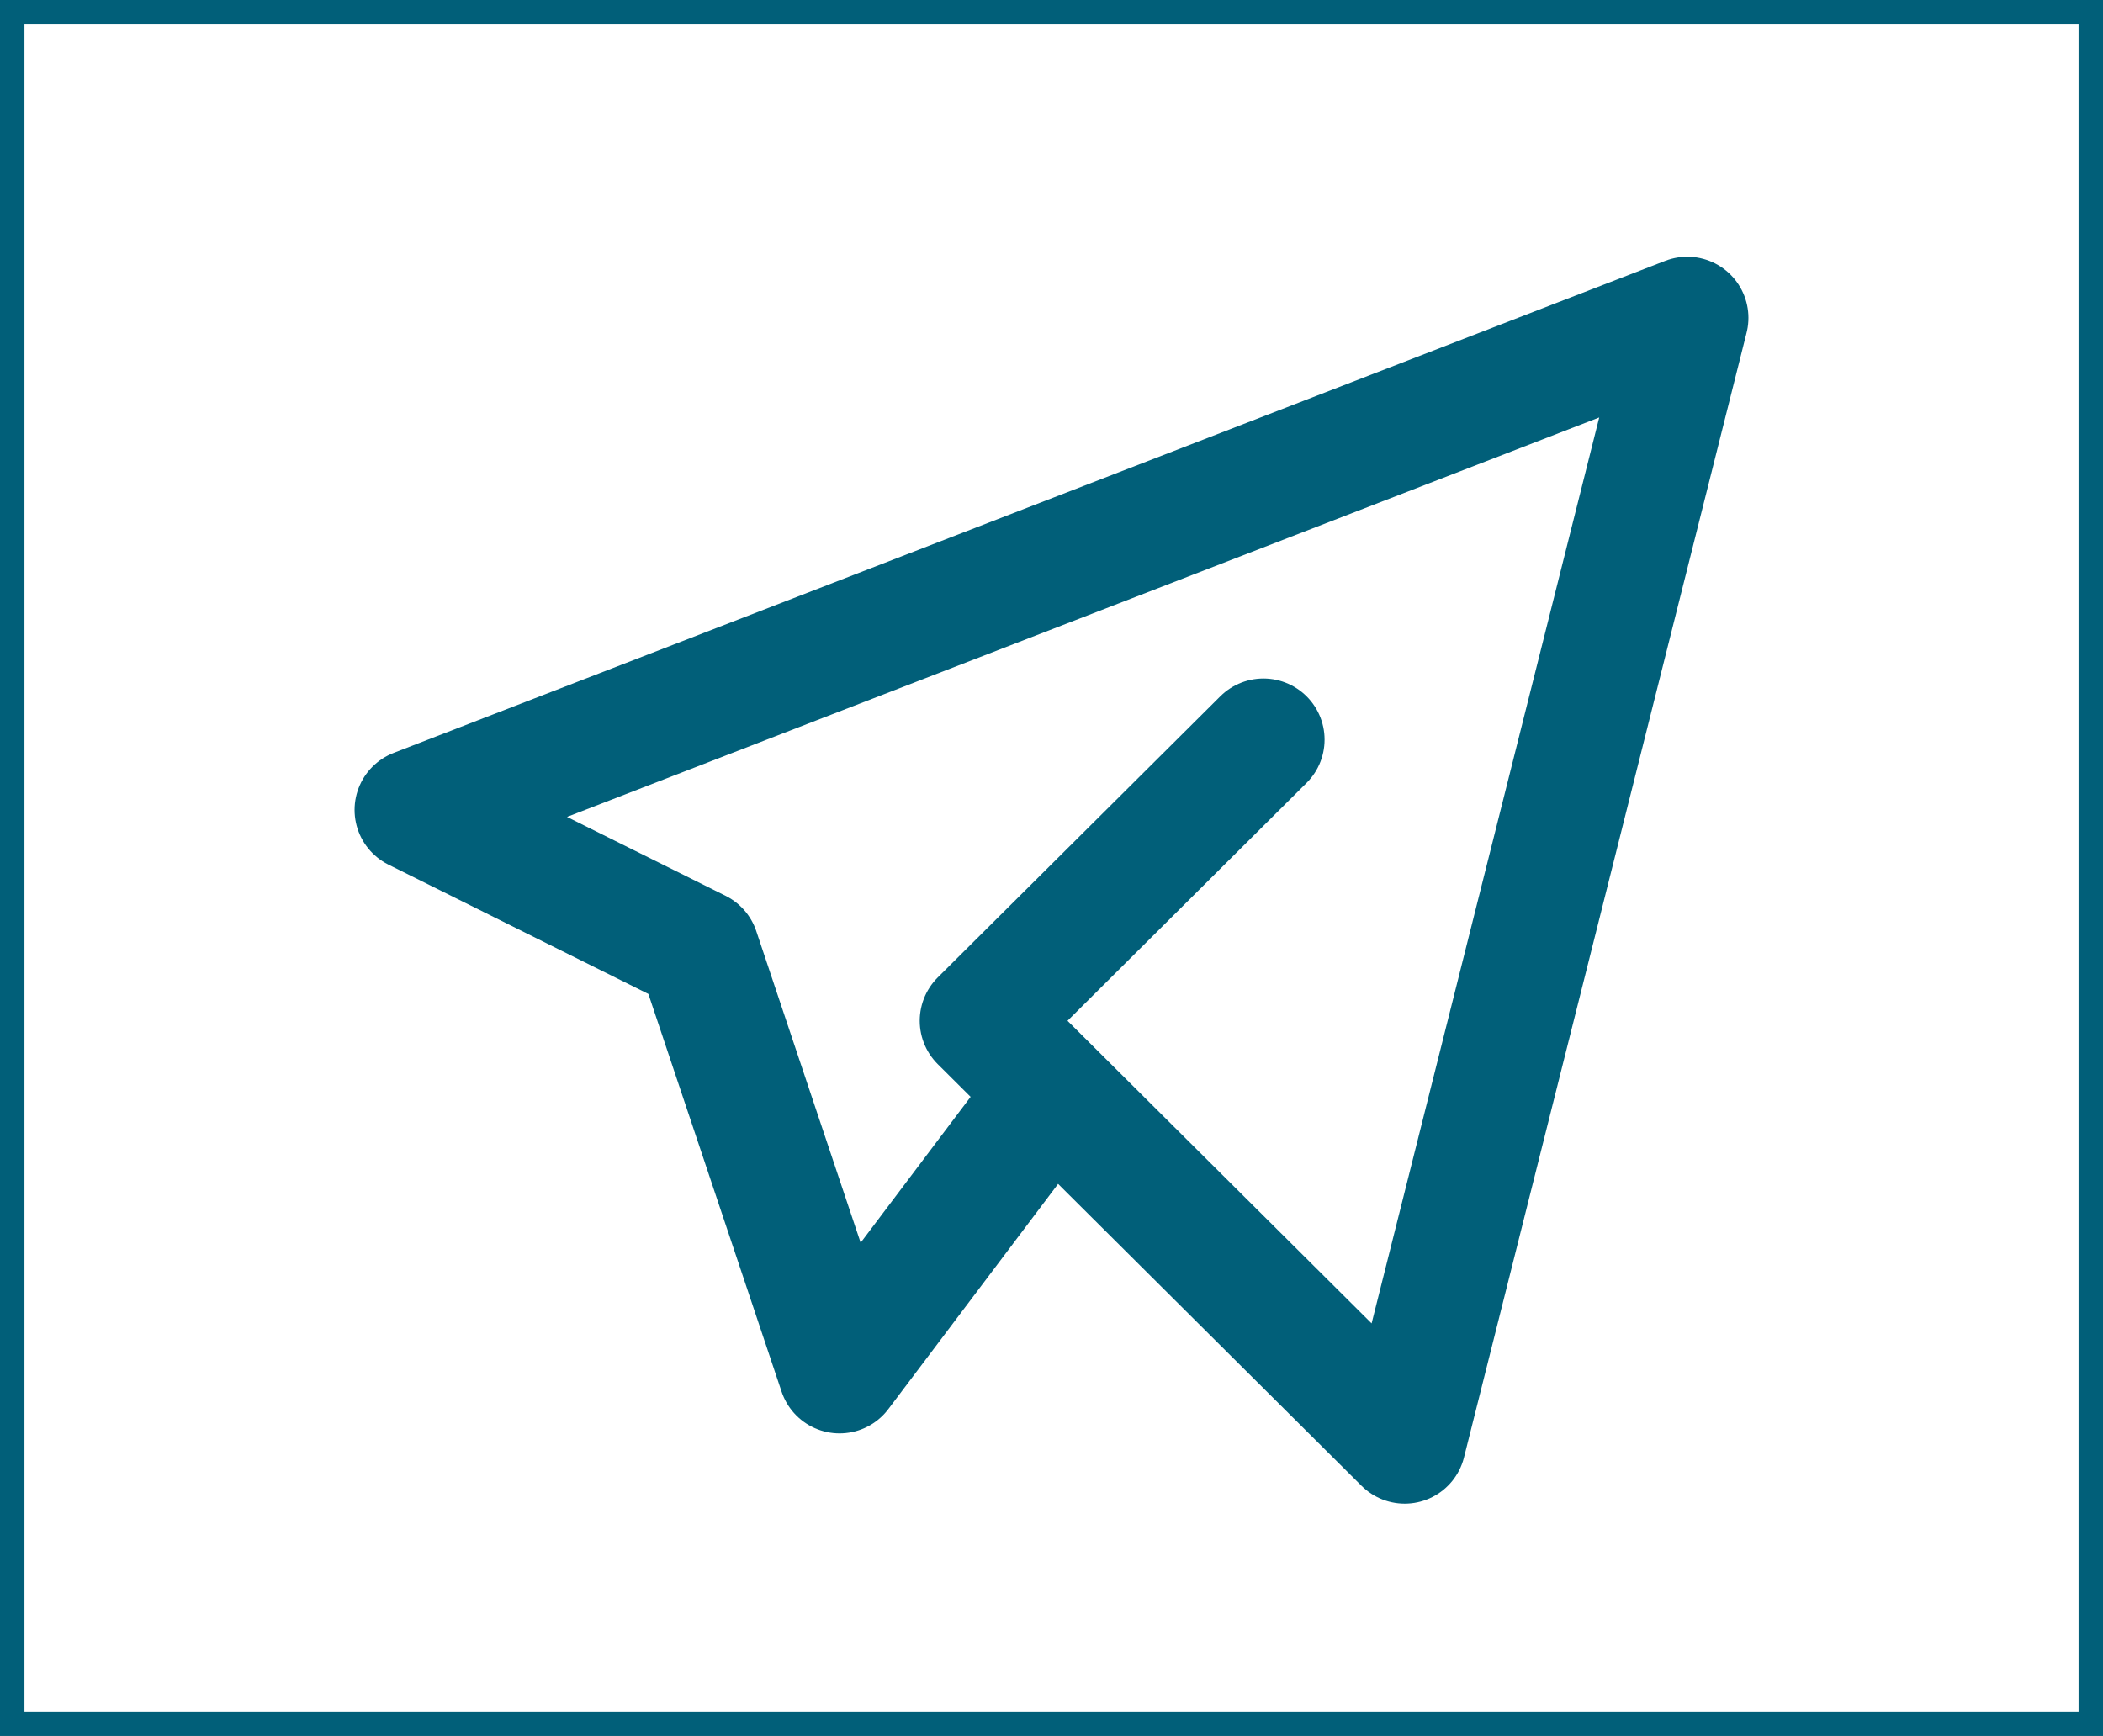
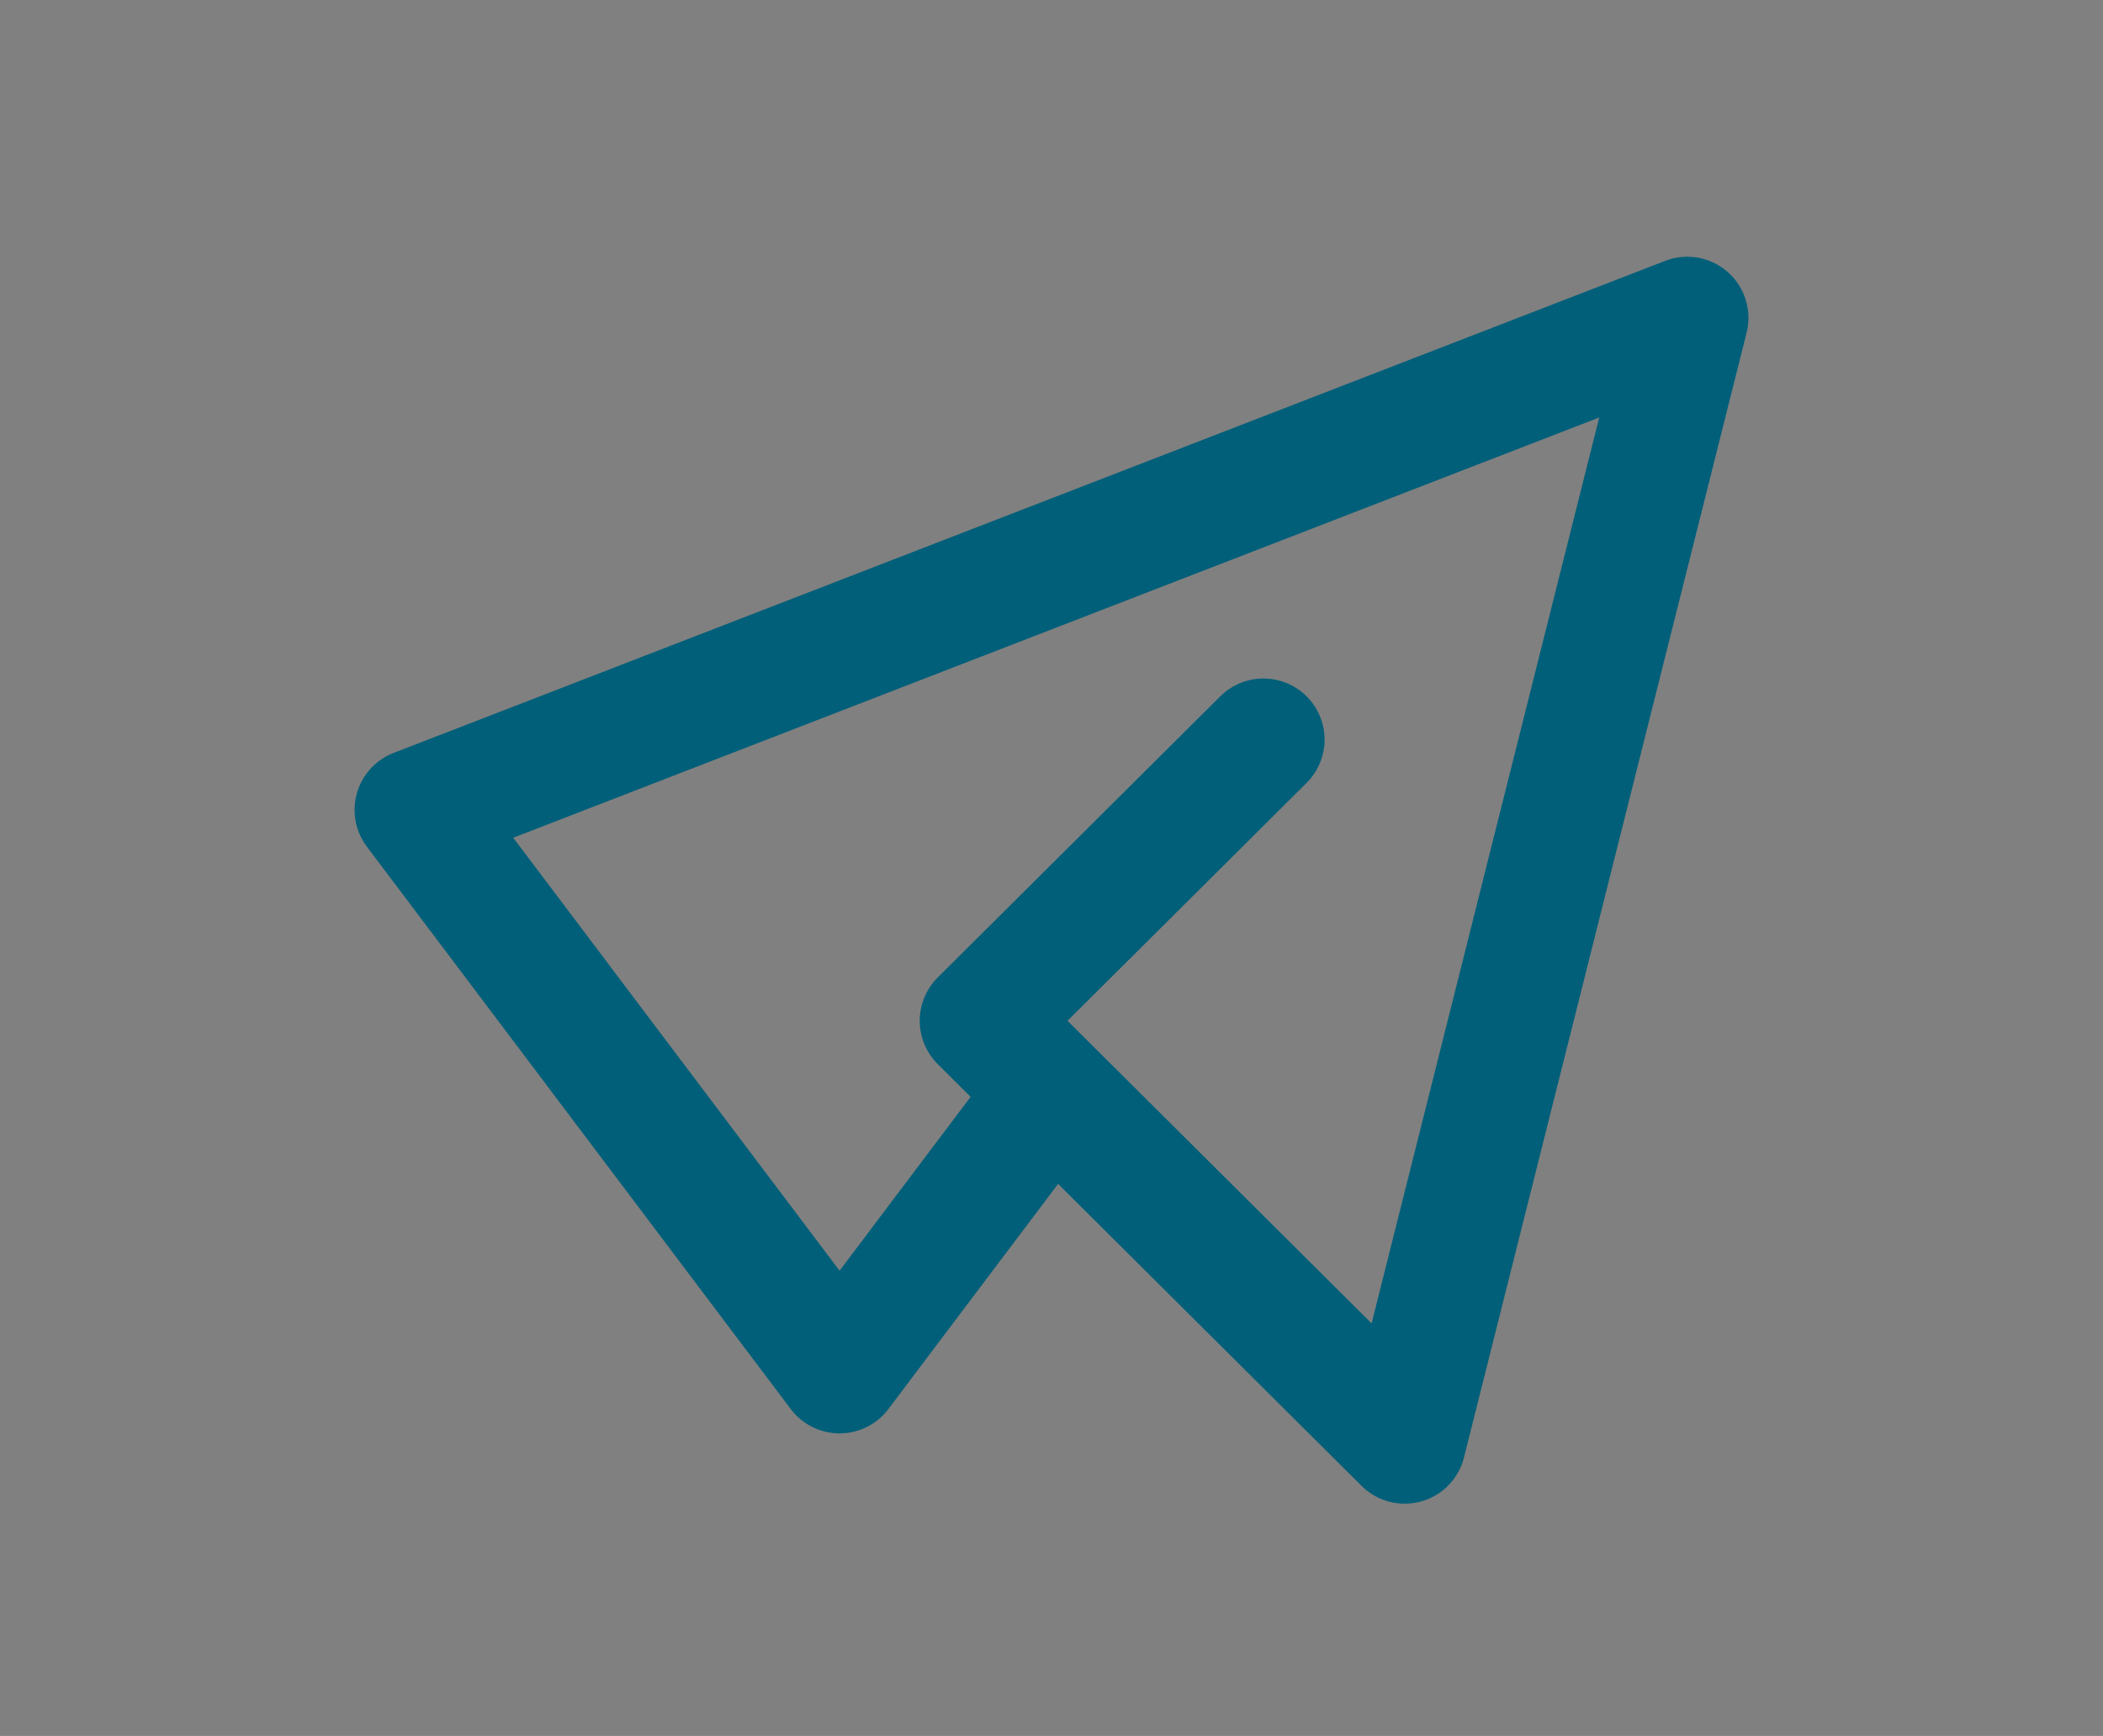
<svg xmlns="http://www.w3.org/2000/svg" width="86" height="71" viewBox="0 0 86 71" fill="none">
  <rect x="0" y="0" width="86" height="71" fill="#808080" stroke="none" />
-   <rect x="0.5" y="0.5" width="85" height="70" fill="white" stroke="#015F79" />
-   <path d="M51.667 30.25L40.111 41.75L57.444 59L69 13L17 33.125L28.556 38.875L34.333 56.125L43 44.625" stroke="#015F79" stroke-width="5" stroke-linecap="round" stroke-linejoin="round" />
+   <path d="M51.667 30.25L40.111 41.75L57.444 59L69 13L17 33.125L34.333 56.125L43 44.625" stroke="#015F79" stroke-width="5" stroke-linecap="round" stroke-linejoin="round" />
</svg>